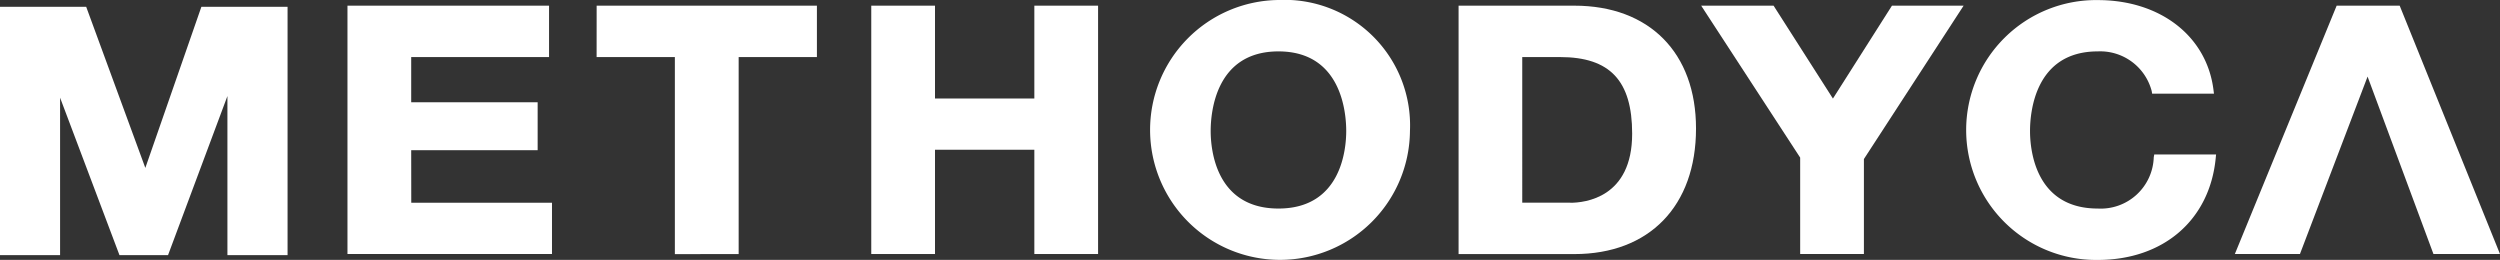
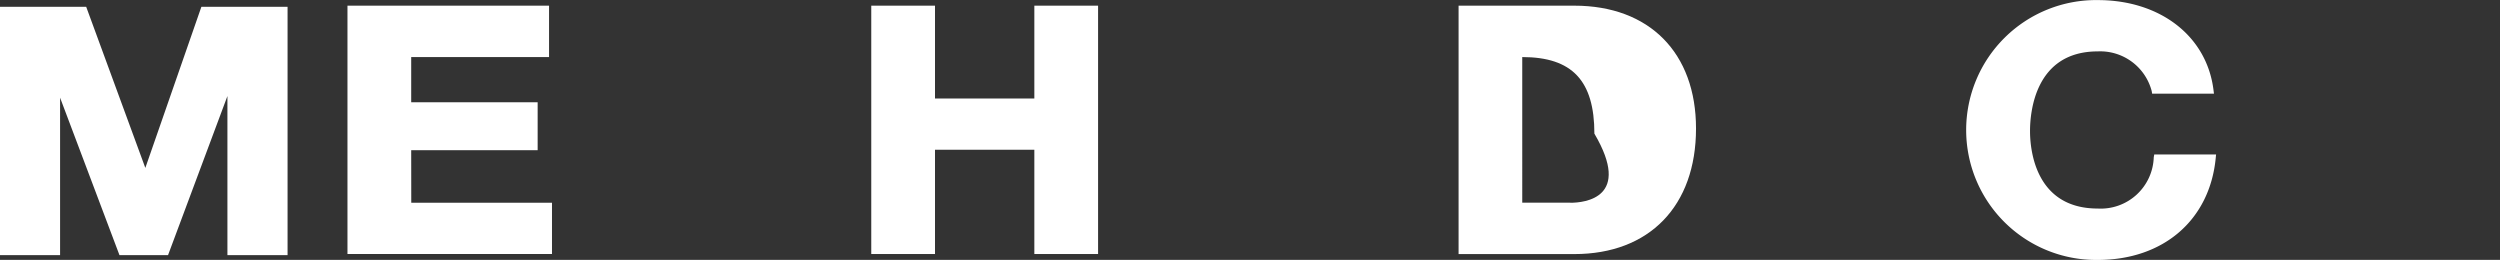
<svg xmlns="http://www.w3.org/2000/svg" width="122.58" height="12.741" viewBox="0 0 122.58 12.741">
  <rect x="0" y="0" width="122.58" height="12.741" fill="#333333" stroke="none" />
  <g id="methodyca" transform="translate(-118 -149.859)">
    <path id="Path_435" data-name="Path 435" d="M125.126,157.93l-2.9-7.9H118v12.177h2.946v-7.72l2.912,7.72h2.381l2.912-7.8v7.8H132.1V150.031h-4.226Z" transform="translate(0 0.162)" fill="#fff" />
    <path id="Path_436" data-name="Path 436" d="M129.881,157.085h6.2v-2.35h-6.2V152.52h6.759V150h-9.884v12.177h10.028v-2.516h-6.9Z" transform="translate(8.281 0.137)" fill="#fff" />
-     <path id="Path_437" data-name="Path 437" d="M133.035,152.52h3.837v9.661H140V152.52h3.837V150h-10.8Z" transform="translate(14.218 0.137)" fill="#fff" />
    <path id="Path_438" data-name="Path 438" d="M147.952,154.552h-4.871V150h-3.125v12.177h3.125v-5.113h4.871v5.113h3.125V150h-3.125Z" transform="translate(20.764 0.137)" fill="#fff" />
-     <path id="Path_439" data-name="Path 439" d="M153.351,149.859a6.371,6.371,0,1,0,6.448,6.421A6.156,6.156,0,0,0,153.351,149.859Zm0,10.225c-3.084,0-3.323-2.913-3.323-3.8,0-.916.239-3.905,3.323-3.905s3.323,2.989,3.323,3.905C156.674,157.171,156.433,160.084,153.351,160.084Z" transform="translate(27.334)" fill="#fff" />
-     <path id="Path_440" data-name="Path 440" d="M160.432,150h-5.676V162.18h5.676c3.679,0,5.966-2.358,5.966-6.154C166.4,152.312,164.111,150,160.432,150Zm-.2,9.66h-2.354V152.52h1.852c2.448,0,3.537,1.158,3.537,3.755C163.27,159.421,160.947,159.664,160.235,159.664Z" transform="translate(34.761 0.137)" fill="#fff" />
-     <path id="Path_441" data-name="Path 441" d="M167.33,154.555,164.42,150h-3.55l4.854,7.45v4.727h3.125V157.52L173.738,150h-3.514Z" transform="translate(40.542 0.137)" fill="#fff" />
+     <path id="Path_440" data-name="Path 440" d="M160.432,150h-5.676V162.18h5.676c3.679,0,5.966-2.358,5.966-6.154C166.4,152.312,164.111,150,160.432,150Zm-.2,9.66h-2.354V152.52c2.448,0,3.537,1.158,3.537,3.755C163.27,159.421,160.947,159.664,160.235,159.664Z" transform="translate(34.761 0.137)" fill="#fff" />
    <path id="Path_442" data-name="Path 442" d="M176.746,157.568A2.6,2.6,0,0,1,174,160.084c-3.082,0-3.321-2.913-3.321-3.8,0-.916.239-3.905,3.321-3.905a2.61,2.61,0,0,1,2.644,1.94l.023.134h3.031l-.023-.183c-.327-2.636-2.607-4.407-5.676-4.407a6.371,6.371,0,1,0,0,12.741c3.222,0,5.491-1.959,5.785-4.993l.018-.179h-3.031Z" transform="translate(46.857)" fill="#fff" />
-     <path id="Path_443" data-name="Path 443" d="M182.4,150H179.31l-4.992,12.177h3.192l3.316-8.7,3.23,8.7h3.263Z" transform="translate(53.261 0.137)" fill="#fff" />
  </g>
</svg>